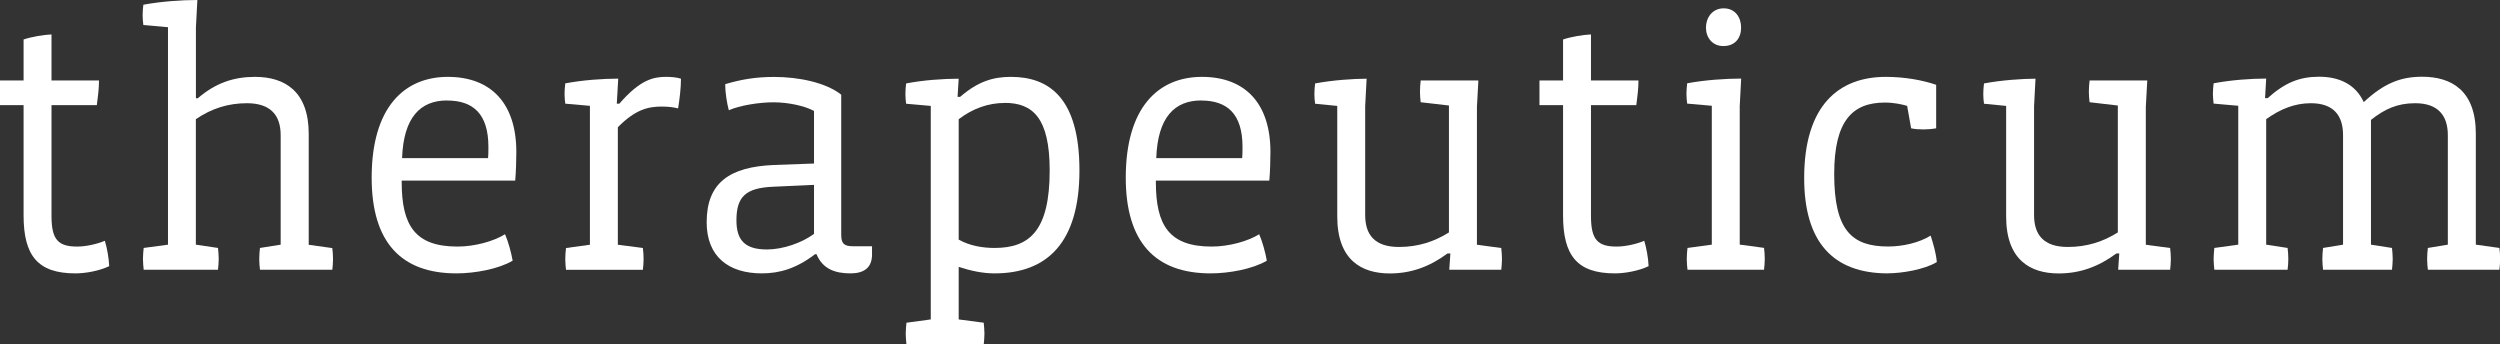
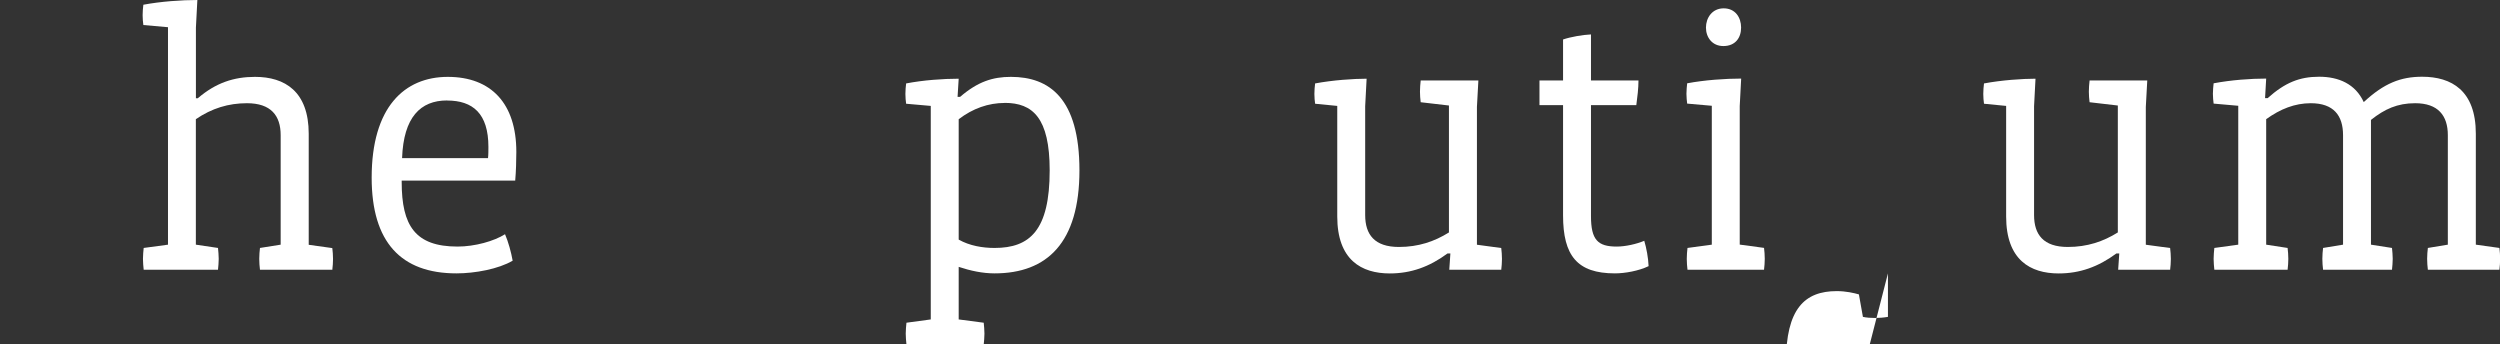
<svg xmlns="http://www.w3.org/2000/svg" id="Ebene_2" viewBox="0 0 380.52 52.43">
  <rect x="0" y="0" width="380.52" height="52.43" fill="#333333" stroke="none" />
  <defs>
    <style>.cls-1{fill:#fff;}</style>
  </defs>
  <g id="Ebene_1-2">
-     <path class="cls-1" d="m11.48,41.61c-5.74,0-7.89-2.7-7.89-8.83v-16.78H0v-3.75h3.59v-6.24c1.1-.39,3.04-.72,4.25-.77v7.01h7.23c0,1.21-.17,2.54-.33,3.75h-6.9v16.89c0,3.64,1.05,4.64,3.92,4.64,1.33,0,3.04-.39,4.2-.88.33,1.1.61,2.59.66,3.86-1.49.72-3.59,1.1-5.13,1.1Z" />
    <path class="cls-1" d="m50.55,41.06h-10.98c-.06-.44-.11-1.16-.11-1.66,0-.55.05-1.16.11-1.66l3.15-.5v-16.67c0-2.98-1.49-4.86-5.13-4.86-2.81,0-5.35.77-7.78,2.43v19.1l3.37.5c.05.5.11,1.1.11,1.66,0,.5-.06,1.21-.11,1.66h-11.31c-.05-.44-.11-1.16-.11-1.66,0-.55.06-1.16.11-1.66l3.7-.5V4.14l-3.75-.33c-.06-.33-.11-1.05-.11-1.49,0-.5.05-1.16.11-1.6,2.65-.5,5.85-.72,8.22-.72l-.22,4.2v10.76h.28c2.76-2.37,5.52-3.26,8.72-3.26,4.53,0,8.17,2.21,8.17,8.67v16.89l3.59.5c.06.5.11,1.1.11,1.66,0,.5-.05,1.21-.11,1.66Z" />
    <path class="cls-1" d="m78.42,27.49h-17.28v.22c0,6.62,2.04,9.82,8.5,9.82,2.65,0,5.57-.83,7.23-1.88.5,1.16.94,2.76,1.16,4.03-2.15,1.27-5.74,1.93-8.55,1.93-8.44,0-12.91-4.75-12.91-14.57,0-10.71,4.97-15.34,11.59-15.34s10.43,4.08,10.43,11.42c0,1.21-.05,3.04-.17,4.36Zm-10.38-12.2c-4.03,0-6.62,2.54-6.84,8.78h13.08c.06-.44.06-1.32.06-1.71,0-5.08-2.37-7.06-6.29-7.06Z" />
-     <path class="cls-1" d="m103.2,16.5c-.61-.17-1.49-.28-2.48-.28-1.99,0-3.97.39-6.68,3.15v17.88l3.81.5c.06.5.11,1.1.11,1.66,0,.5-.05,1.21-.11,1.66h-11.7c-.06-.44-.11-1.16-.11-1.66,0-.55.05-1.16.11-1.66l3.64-.5v-21.14l-3.75-.33c-.06-.33-.11-1.05-.11-1.49,0-.5.05-1.16.11-1.6,2.65-.5,5.68-.72,8.06-.72l-.22,3.81h.39c3.2-3.7,5.24-4.08,7.12-4.08.61,0,1.6.05,2.26.28,0,1.44-.22,3.15-.44,4.53Z" />
-     <path class="cls-1" d="m132.73,38.74c0,2.04-1.27,2.87-3.26,2.87-2.37,0-4.25-.66-5.19-2.92h-.22c-2.81,2.15-5.35,2.92-8.11,2.92-4.97,0-8.39-2.48-8.39-7.78,0-6.02,3.48-8.44,10.27-8.72l6.07-.22v-8c-1.38-.77-3.92-1.32-6.18-1.32s-5.19.5-6.79,1.21c-.28-1.05-.55-2.7-.55-3.97,2.43-.72,4.64-1.1,7.45-1.1,3.7,0,7.84.83,10.21,2.7v21.3c0,1.32.39,1.77,1.77,1.77h2.92v1.27Zm-8.83-10.6l-6.18.28c-4.25.17-5.63,1.54-5.63,5.13,0,3.09,1.38,4.42,4.64,4.42,2.43,0,5.3-.99,7.17-2.37v-7.45Z" />
    <path class="cls-1" d="m151.38,41.61c-1.82,0-3.64-.39-5.46-.99v8l3.81.5c.05.5.11,1.1.11,1.66,0,.5-.06,1.21-.11,1.66h-11.76c-.05-.44-.11-1.16-.11-1.66,0-.55.06-1.16.11-1.66l3.7-.5V16.12l-3.75-.33c-.06-.33-.11-1.05-.11-1.49,0-.5.05-1.16.11-1.6,2.59-.5,5.63-.72,8-.72l-.17,2.76h.39c2.7-2.32,4.97-3.04,7.73-3.04,5.85,0,10.43,3.26,10.43,14.24s-4.91,15.67-12.92,15.67Zm1.55-25.94c-2.48,0-4.86.83-7.01,2.48v18.32c1.66.94,3.64,1.27,5.46,1.27,5.35,0,8.39-2.65,8.39-11.81,0-8-2.59-10.27-6.84-10.27Z" />
-     <path class="cls-1" d="m193.21,27.49h-17.28v.22c0,6.62,2.04,9.82,8.5,9.82,2.65,0,5.57-.83,7.23-1.88.5,1.16.94,2.76,1.16,4.03-2.15,1.27-5.74,1.93-8.55,1.93-8.44,0-12.92-4.75-12.92-14.57,0-10.71,4.97-15.34,11.59-15.34s10.43,4.08,10.43,11.42c0,1.21-.05,3.04-.17,4.36Zm-10.38-12.2c-4.03,0-6.62,2.54-6.84,8.78h13.08c.05-.44.05-1.32.05-1.71,0-5.08-2.37-7.06-6.29-7.06Z" />
    <path class="cls-1" d="m228.48,41.06h-7.89l.17-2.48h-.44c-2.76,2.04-5.57,3.04-8.78,3.04-4.3,0-8-2.04-8-8.67v-16.83l-3.37-.33c-.06-.33-.11-1.05-.11-1.49,0-.5.05-1.16.11-1.6,2.65-.5,5.85-.72,7.84-.72l-.22,4.19v16.56c0,2.98,1.43,4.86,5.13,4.86,2.98,0,5.41-.83,7.62-2.21v-19.32l-4.3-.5c-.06-.44-.11-1.1-.11-1.6s.05-1.21.11-1.71h8.78l-.22,4.03v20.97l3.7.5c.06.5.11,1.1.11,1.66,0,.5-.05,1.21-.11,1.66Z" />
    <path class="cls-1" d="m245.8,41.61c-5.74,0-7.89-2.7-7.89-8.83v-16.78h-3.59v-3.75h3.59v-6.24c1.1-.39,3.04-.72,4.25-.77v7.01h7.23c0,1.21-.17,2.54-.33,3.75h-6.9v16.89c0,3.64,1.05,4.64,3.92,4.64,1.32,0,3.04-.39,4.19-.88.33,1.1.61,2.59.66,3.86-1.49.72-3.59,1.1-5.13,1.1Z" />
    <path class="cls-1" d="m268.49,41.06h-11.64c-.06-.44-.11-1.16-.11-1.66,0-.55.05-1.16.11-1.66l3.7-.5v-21.14l-3.75-.33c-.05-.33-.11-1.05-.11-1.49,0-.5.06-1.16.11-1.6,2.65-.5,5.85-.72,8.22-.72l-.22,4.19v21.08l3.7.5c.06.5.11,1.1.11,1.66,0,.5-.05,1.21-.11,1.66Zm-6.18-34.05c-1.71,0-2.65-1.33-2.65-2.81s.94-2.93,2.7-2.93,2.65,1.38,2.65,2.93-.88,2.81-2.7,2.81Z" />
-     <path class="cls-1" d="m287.36,41.61c-8.44,0-12.75-4.86-12.75-14.51,0-11.15,5.35-15.4,12.42-15.4,2.87,0,5.63.5,7.67,1.21v6.62c-.61.11-1.38.17-1.93.17-.61,0-1.38-.05-1.88-.17l-.61-3.42c-.77-.22-1.99-.5-3.37-.5-4.91,0-7.73,2.71-7.73,10.87,0,8.61,2.7,11.04,8.22,11.04,2.15,0,4.69-.55,6.46-1.66.39,1.21.83,2.7.94,4.03-1.93,1.16-5.35,1.71-7.45,1.71Z" />
+     <path class="cls-1" d="m287.36,41.61v6.62c-.61.11-1.38.17-1.93.17-.61,0-1.38-.05-1.88-.17l-.61-3.42c-.77-.22-1.99-.5-3.37-.5-4.91,0-7.73,2.71-7.73,10.87,0,8.61,2.7,11.04,8.22,11.04,2.15,0,4.69-.55,6.46-1.66.39,1.21.83,2.7.94,4.03-1.93,1.16-5.35,1.71-7.45,1.71Z" />
    <path class="cls-1" d="m330.29,41.06h-7.89l.17-2.48h-.44c-2.76,2.04-5.57,3.04-8.78,3.04-4.3,0-8-2.04-8-8.67v-16.83l-3.37-.33c-.06-.33-.11-1.05-.11-1.49,0-.5.05-1.16.11-1.6,2.65-.5,5.85-.72,7.84-.72l-.22,4.19v16.56c0,2.98,1.43,4.86,5.13,4.86,2.98,0,5.41-.83,7.62-2.21v-19.32l-4.3-.5c-.06-.44-.11-1.1-.11-1.6s.05-1.21.11-1.71h8.78l-.22,4.03v20.97l3.7.5c.06.5.11,1.1.11,1.66,0,.5-.05,1.21-.11,1.66Z" />
    <path class="cls-1" d="m380.41,41.06h-10.87c-.06-.44-.11-1.16-.11-1.66,0-.55.05-1.16.11-1.66l3.04-.5v-16.67c0-2.98-1.49-4.86-4.97-4.86-2.71,0-4.64.88-6.73,2.54v18.99l3.2.5c.05.5.11,1.1.11,1.66,0,.5-.06,1.21-.11,1.66h-10.49c-.06-.44-.11-1.16-.11-1.66,0-.55.05-1.16.11-1.66l3.04-.5v-16.67c0-2.98-1.43-4.86-4.91-4.86-2.43,0-4.64.88-6.79,2.43v19.1l3.26.5c.06.5.11,1.1.11,1.66,0,.5-.05,1.21-.11,1.66h-11.15c-.05-.44-.11-1.16-.11-1.66,0-.55.06-1.16.11-1.66l3.64-.5v-21.14l-3.75-.33c-.05-.33-.11-1.05-.11-1.49,0-.5.06-1.16.11-1.6,2.65-.5,5.63-.72,8-.72l-.17,2.98h.39c2.65-2.37,4.86-3.26,7.84-3.26s5.52,1.1,6.79,3.86c3.09-2.87,5.63-3.86,8.89-3.86,4.47,0,8.17,2.1,8.17,8.67v16.89l3.59.5c.06.5.11,1.1.11,1.66,0,.5-.05,1.21-.11,1.66Z" />
  </g>
</svg>